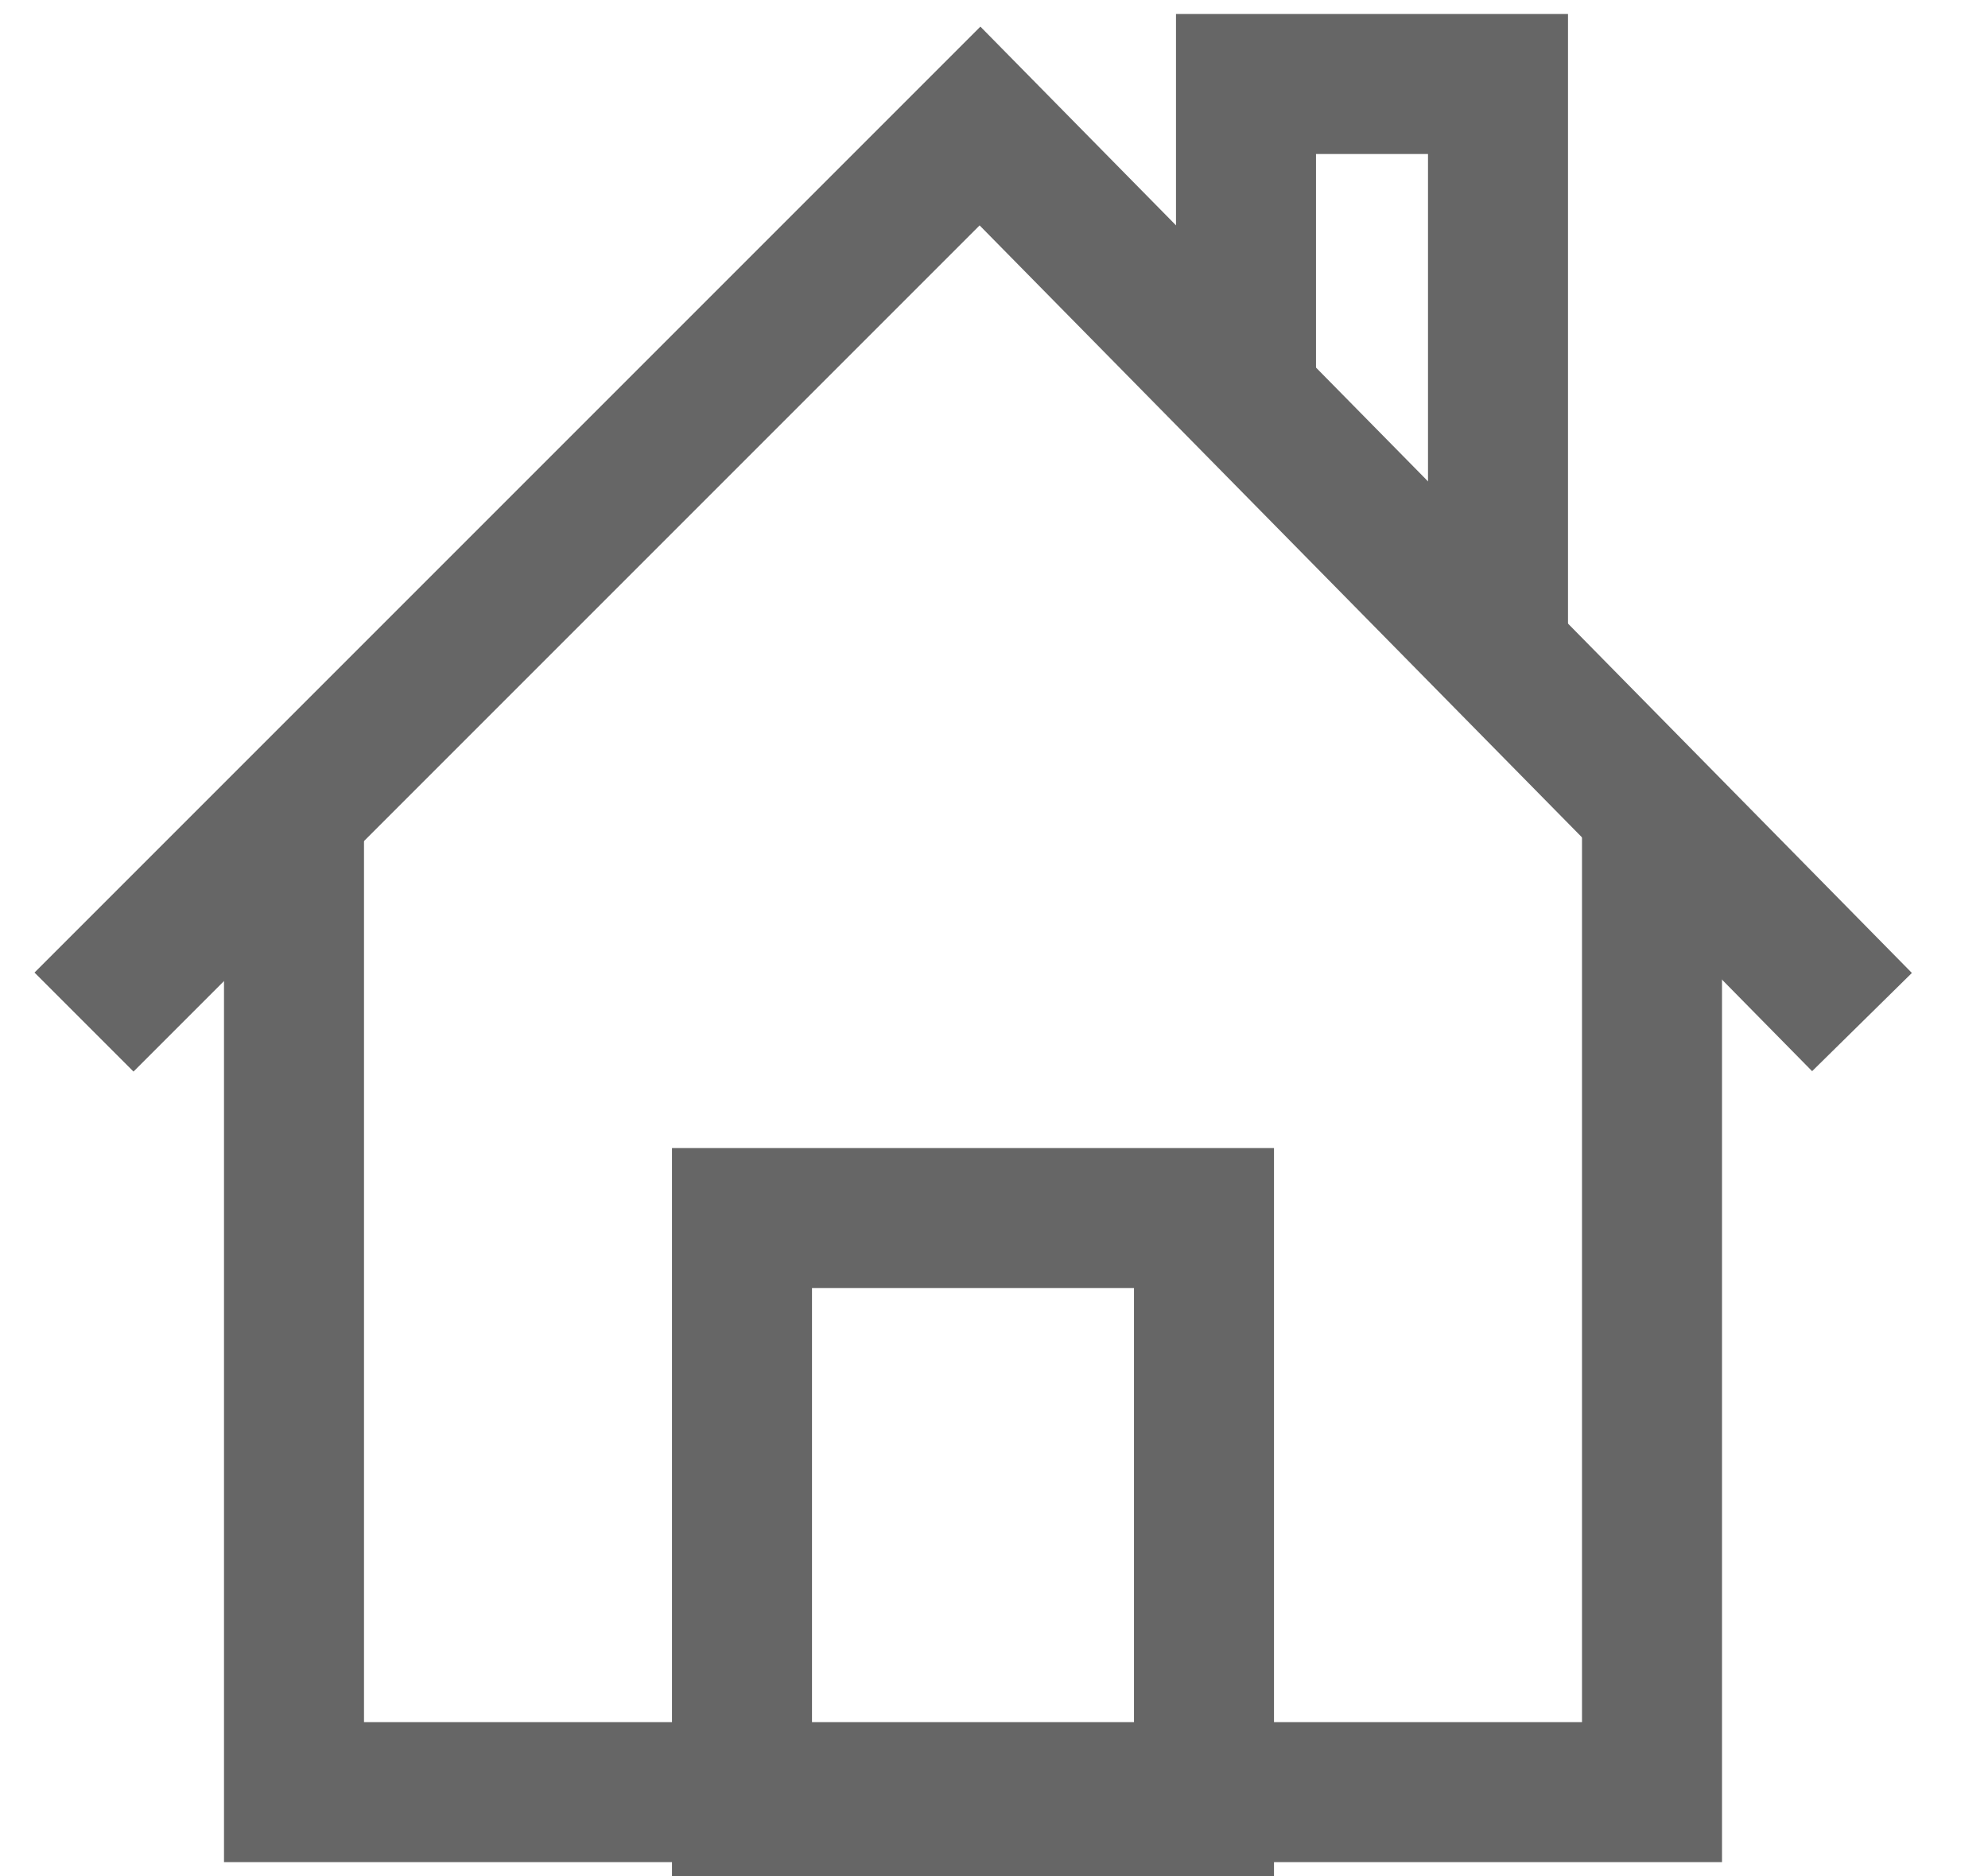
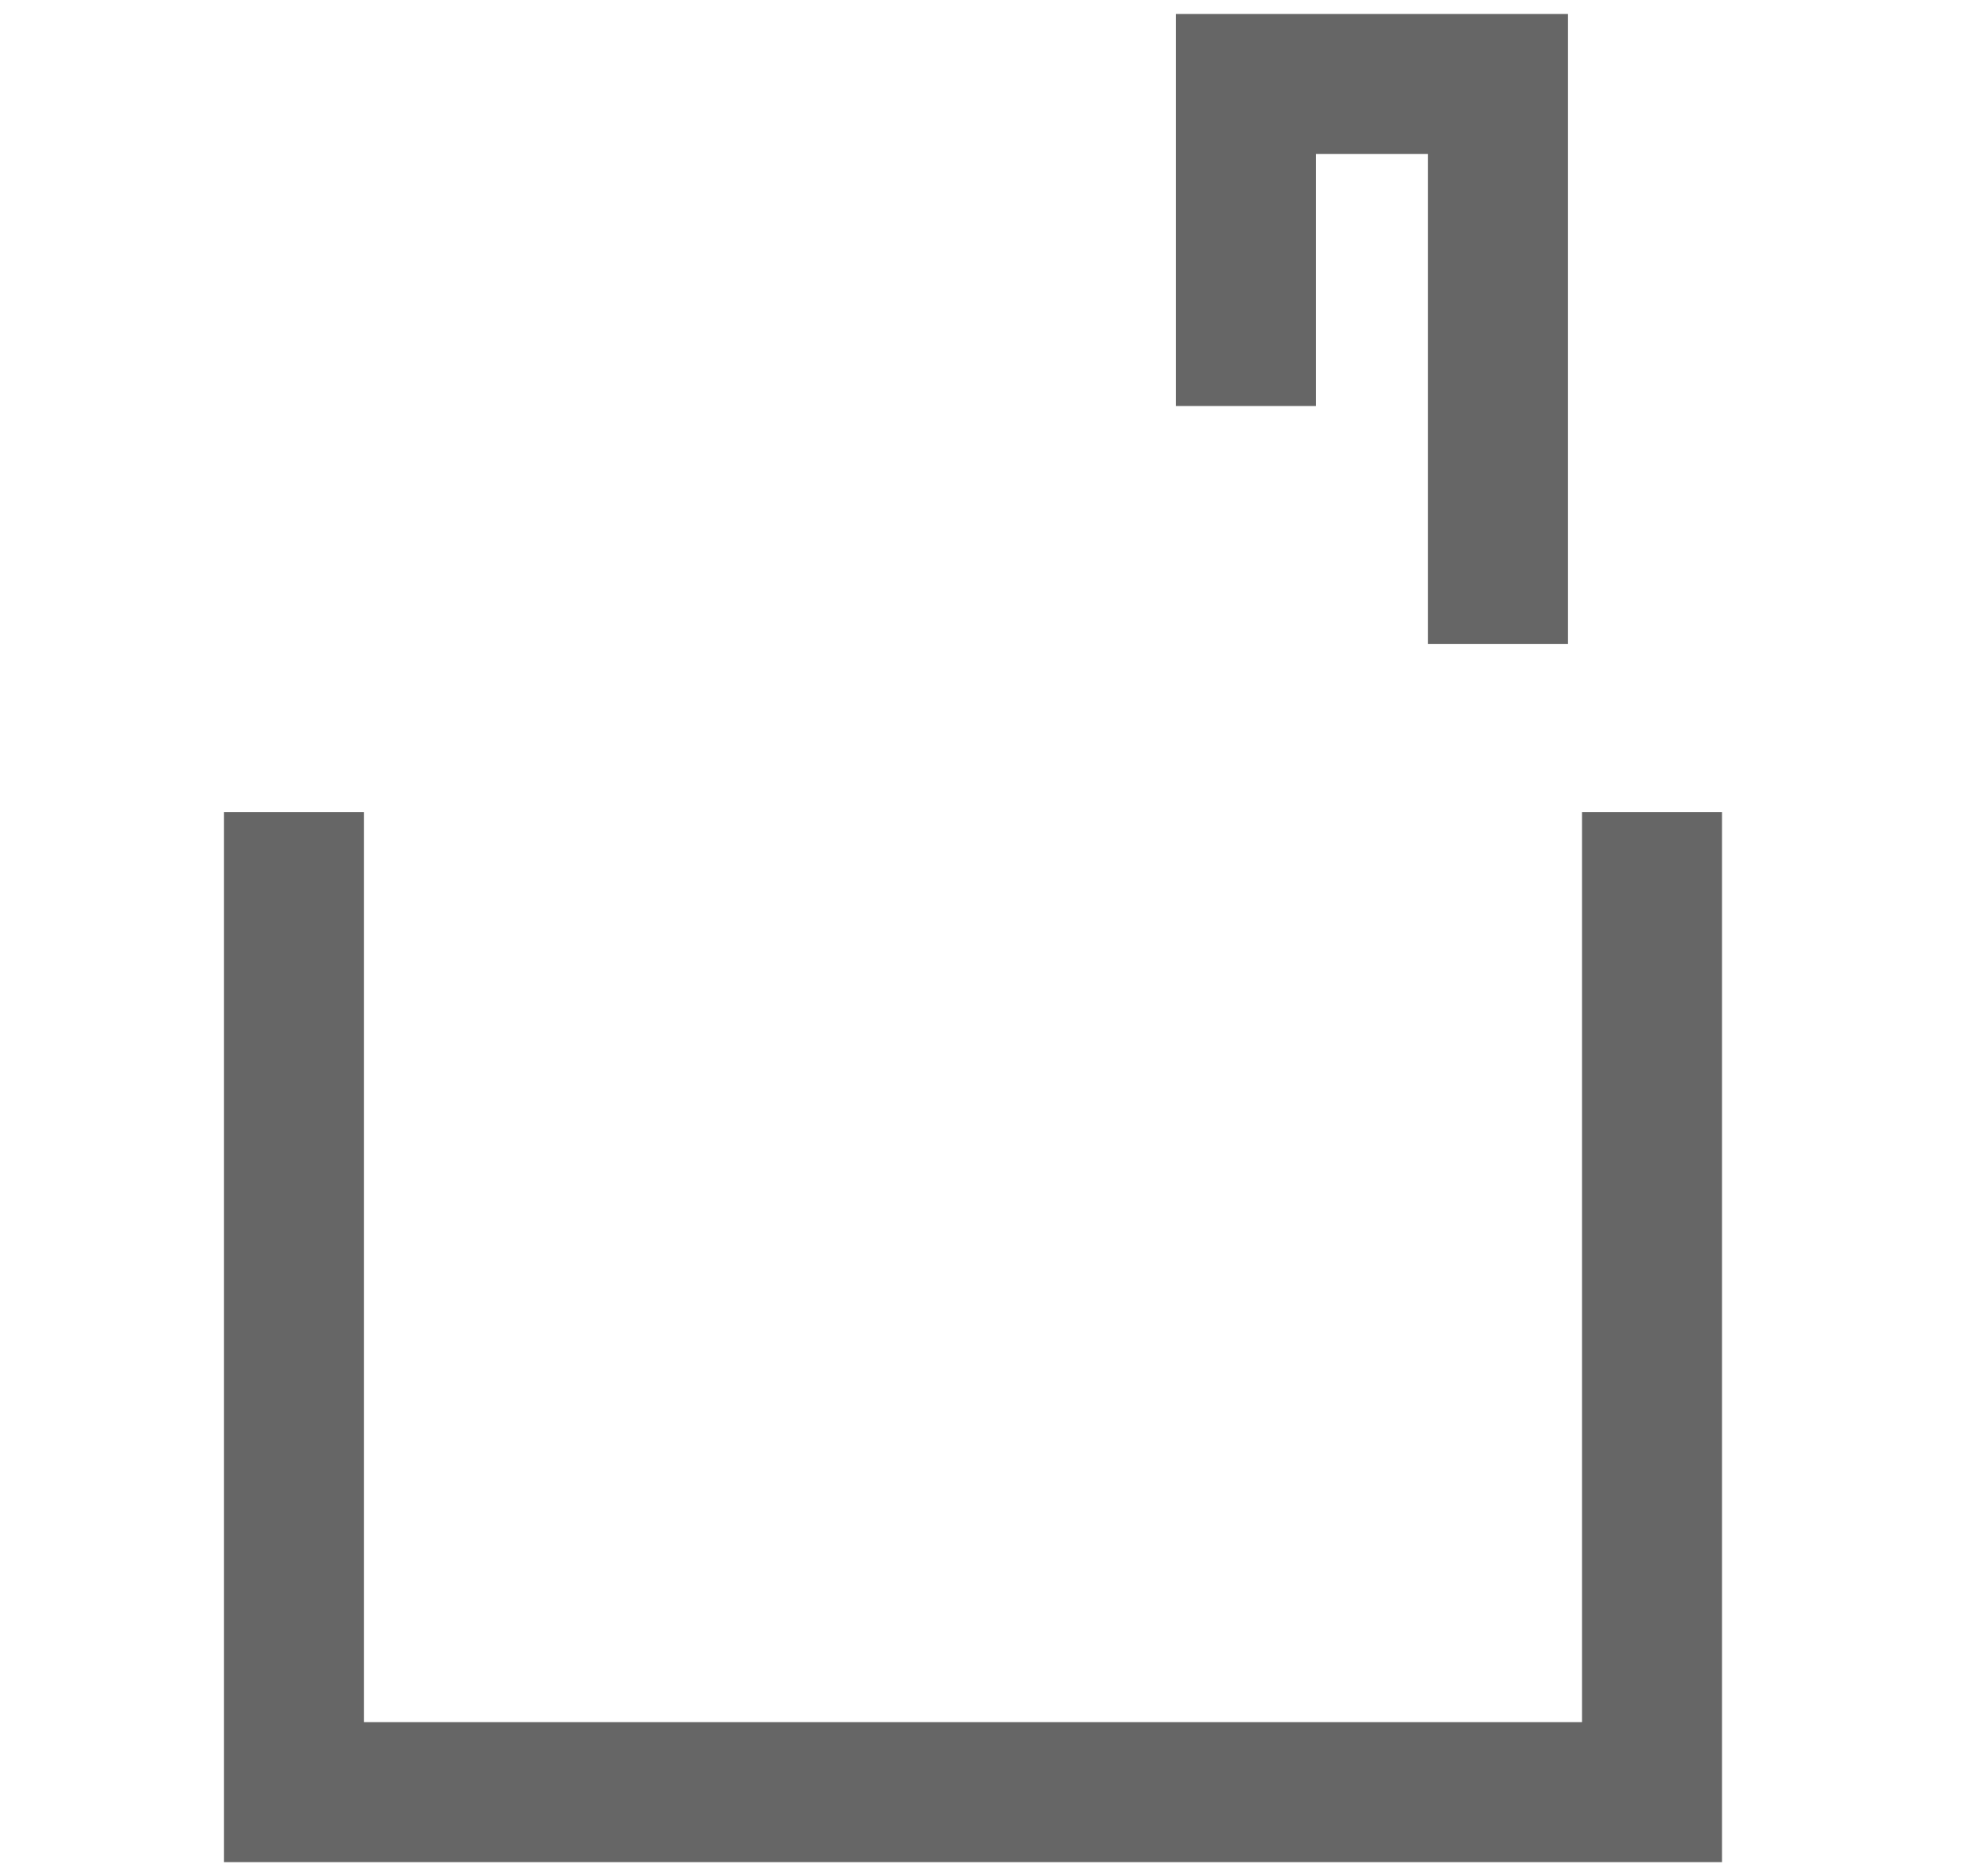
<svg xmlns="http://www.w3.org/2000/svg" version="1.1" id="Vrstva_1" x="0px" y="0px" viewBox="0 0 14.2 13.4" style="enable-background:new 0 0 14.2 13.4;" xml:space="preserve">
  <style>
	.st0{fill:none;stroke:#666666;stroke-miterlimit:10;}
</style>
  <g>
-     <polyline class="st0" points="0.6,7.3 7,0.9 13.3,7.3  " />
    <polyline class="st0" points="2.1,5.8 2.1,12.8 11.8,12.8 11.8,5.8  " />
-     <rect x="5.3" y="8.7" class="st0" width="3.3" height="4.2" />
    <polyline class="st0" points="8.9,2.9 8.9,0.6 10.7,0.6 10.7,4.6  " />
  </g>
</svg>